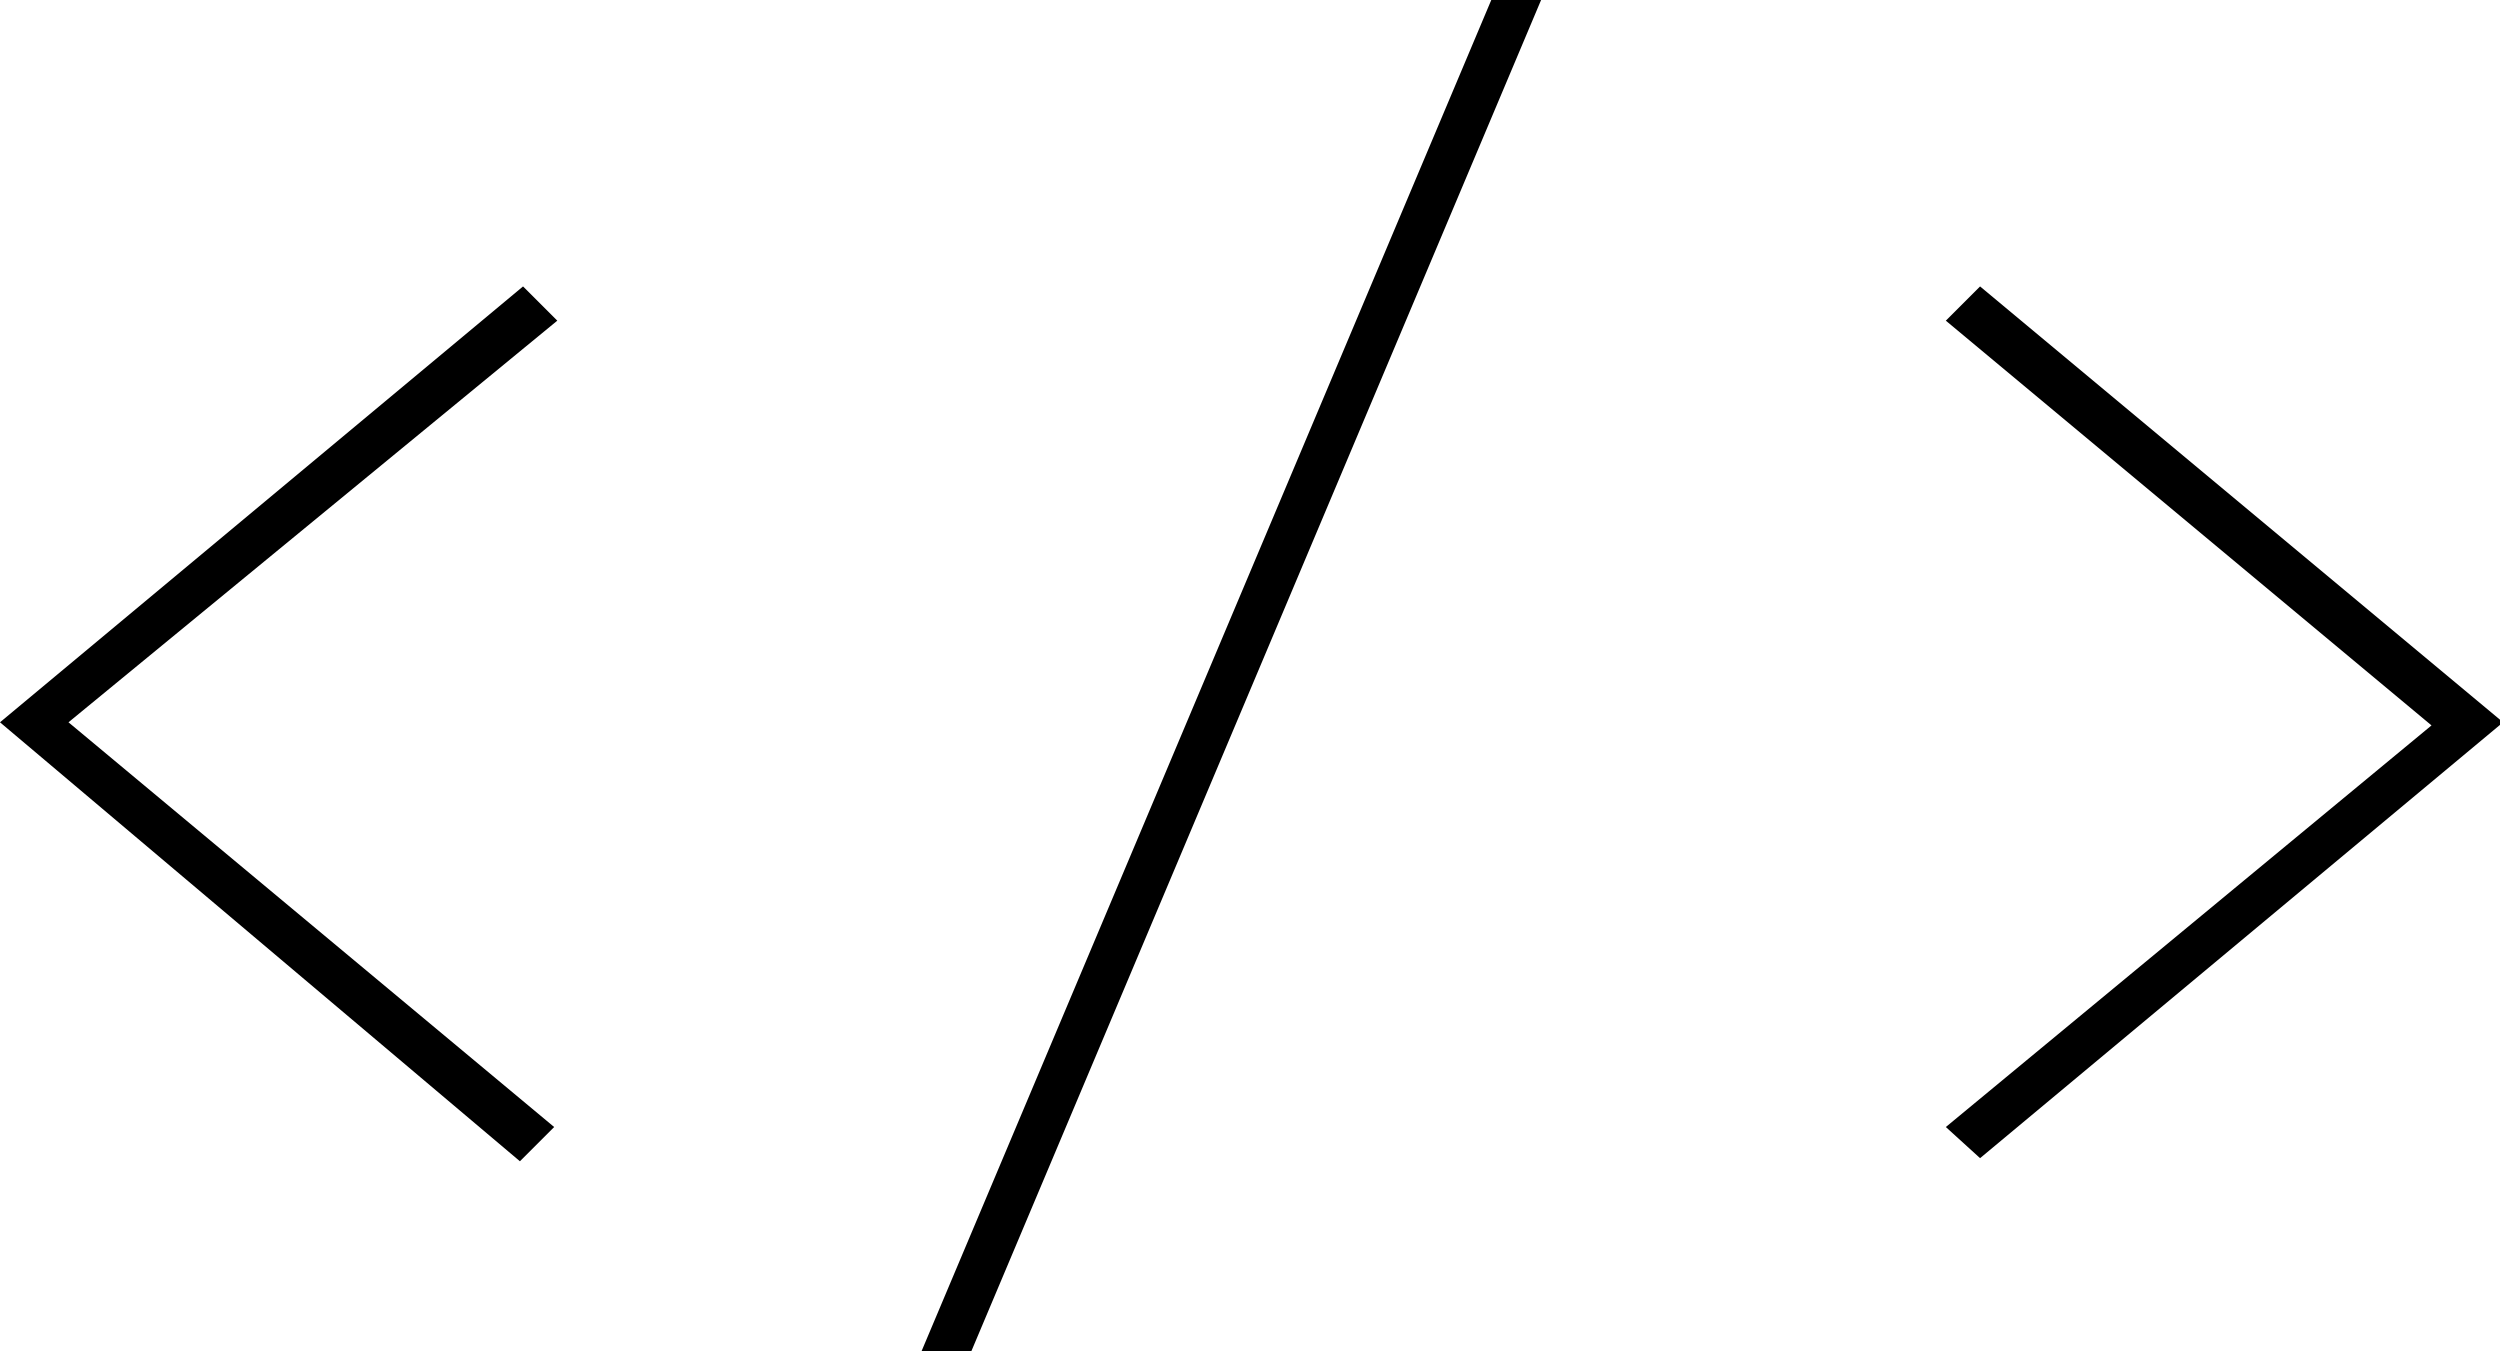
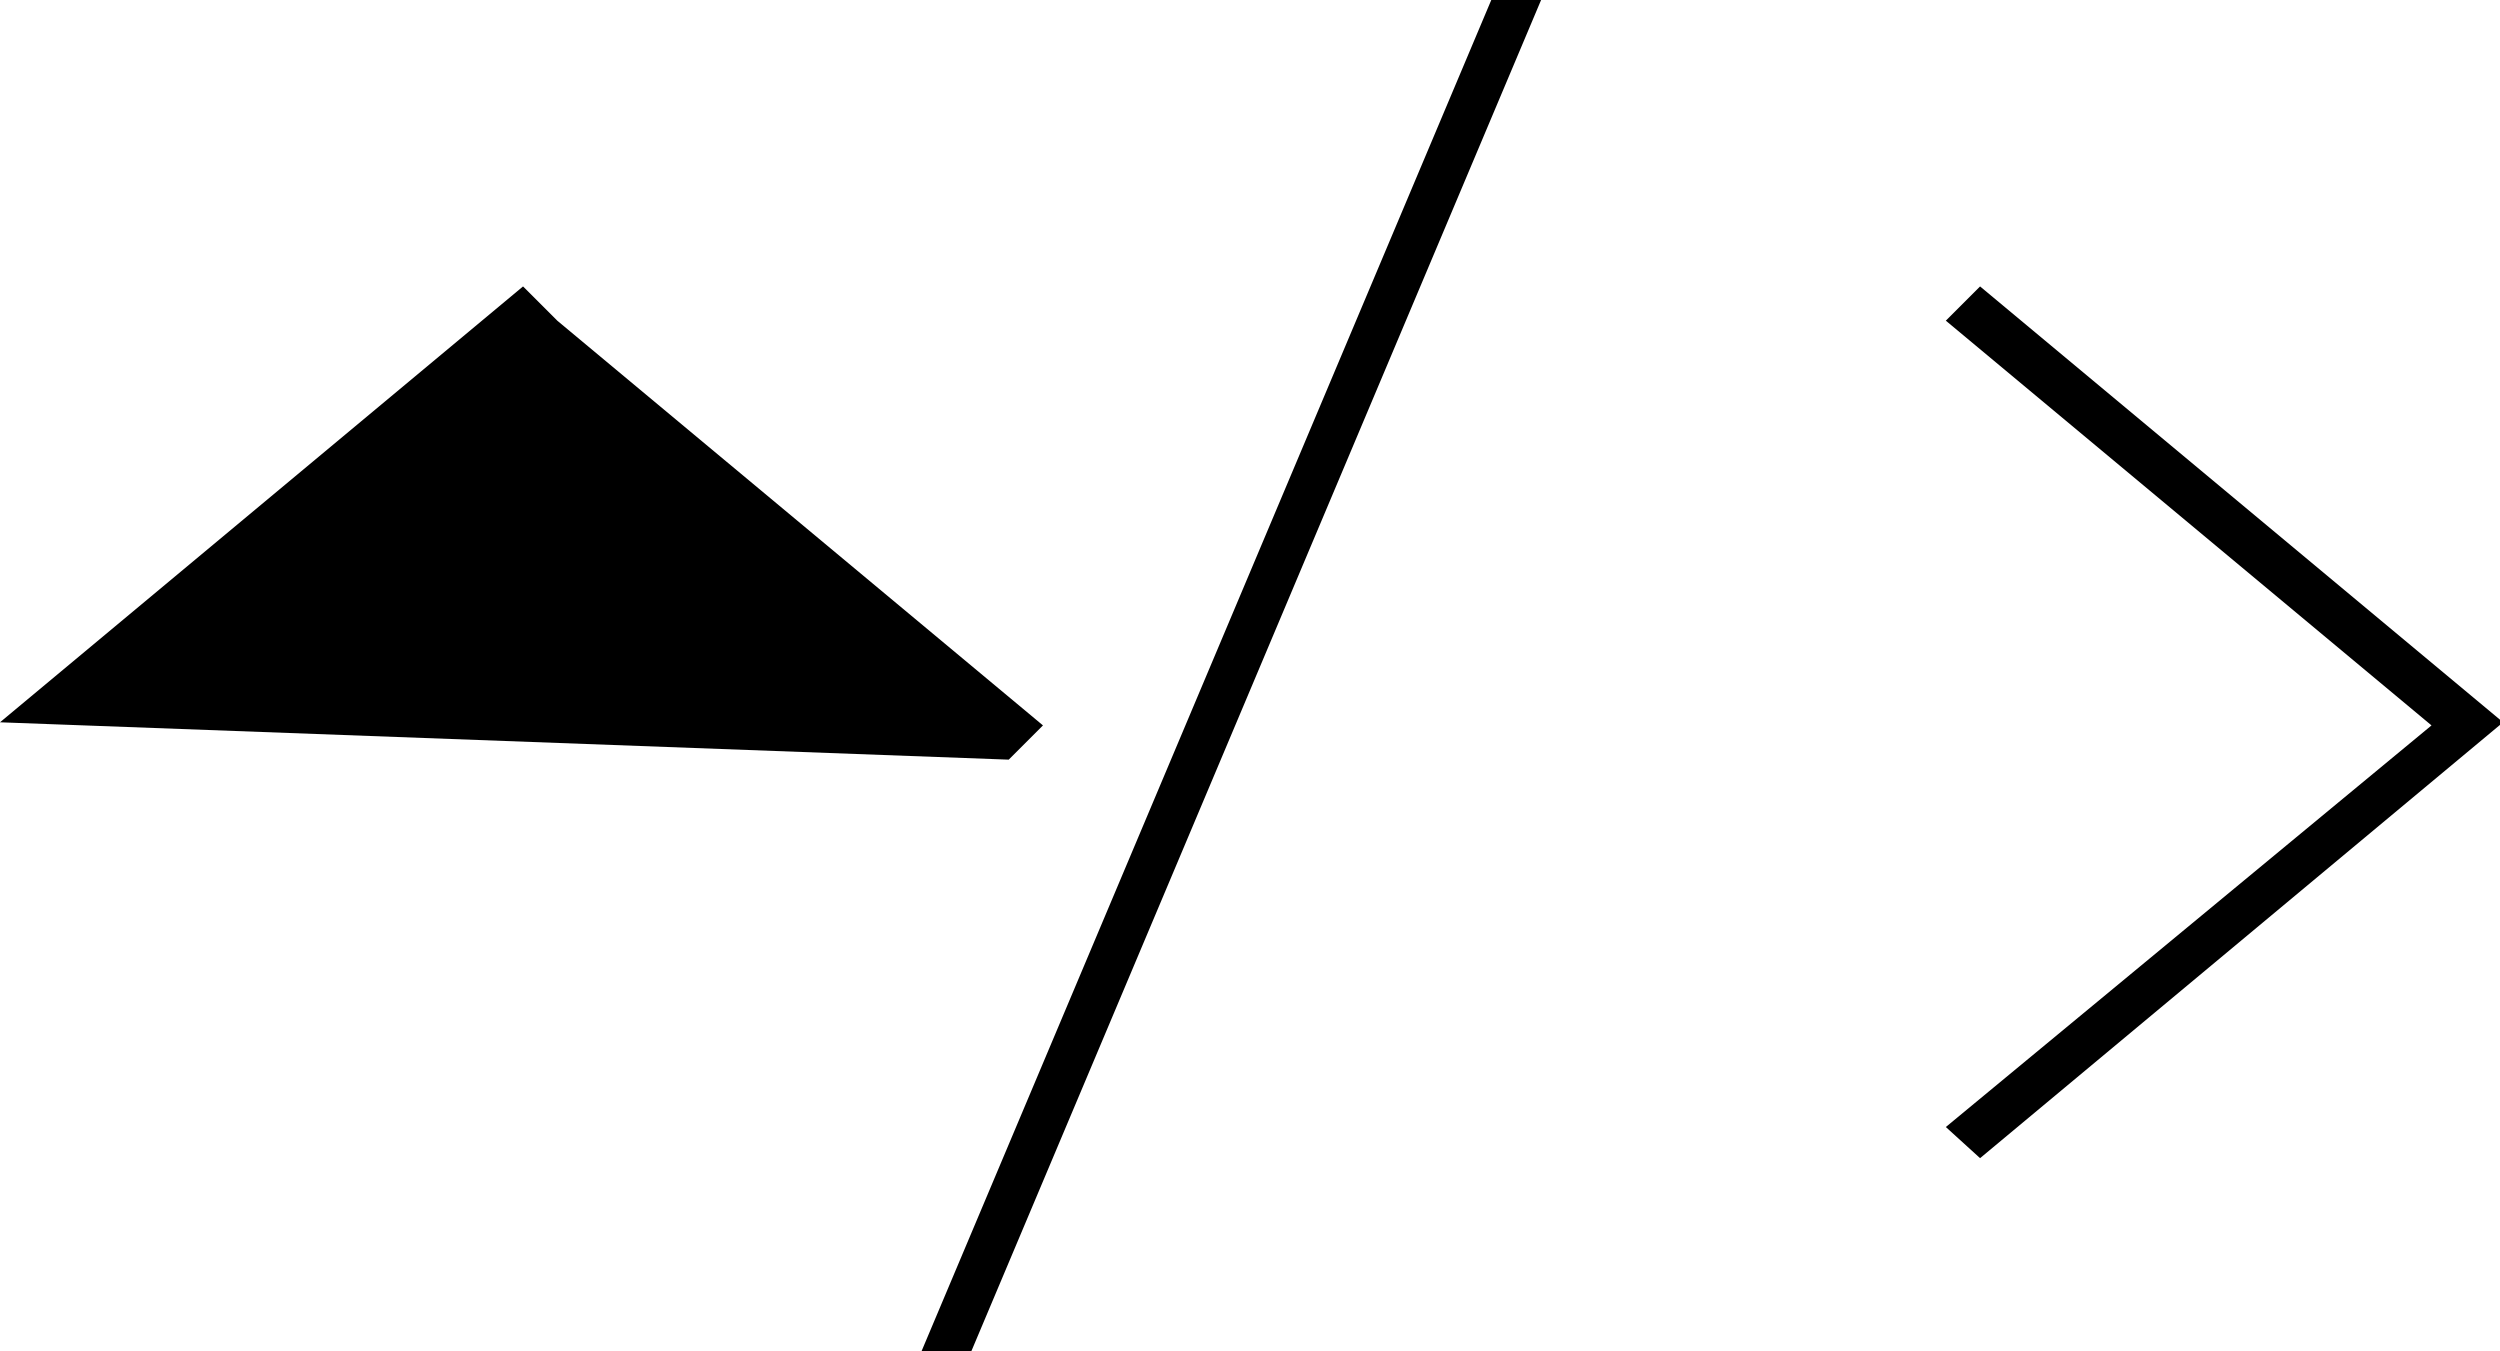
<svg xmlns="http://www.w3.org/2000/svg" version="1.1" id="Capa_2_00000031903972613725655470000016657109482349764491_" x="0px" y="0px" viewBox="0 0 80.3 43.4" style="enable-background:new 0 0 80.3 43.4;" xml:space="preserve">
-   <path d="M29.6,43.4L47.9,0h1.6L31.2,43.4H29.6z M0,23.2l16.8-14l1.1,1.1L2.2,23.2l15.6,13l-1.1,1.1L0,23.2z M62.5,36.2l15.6-12.9  l-15.6-13l1.1-1.1l16.8,14l-16.8,14L62.5,36.2z" />
+   <path d="M29.6,43.4L47.9,0h1.6L31.2,43.4H29.6z M0,23.2l16.8-14l1.1,1.1l15.6,13l-1.1,1.1L0,23.2z M62.5,36.2l15.6-12.9  l-15.6-13l1.1-1.1l16.8,14l-16.8,14L62.5,36.2z" />
</svg>